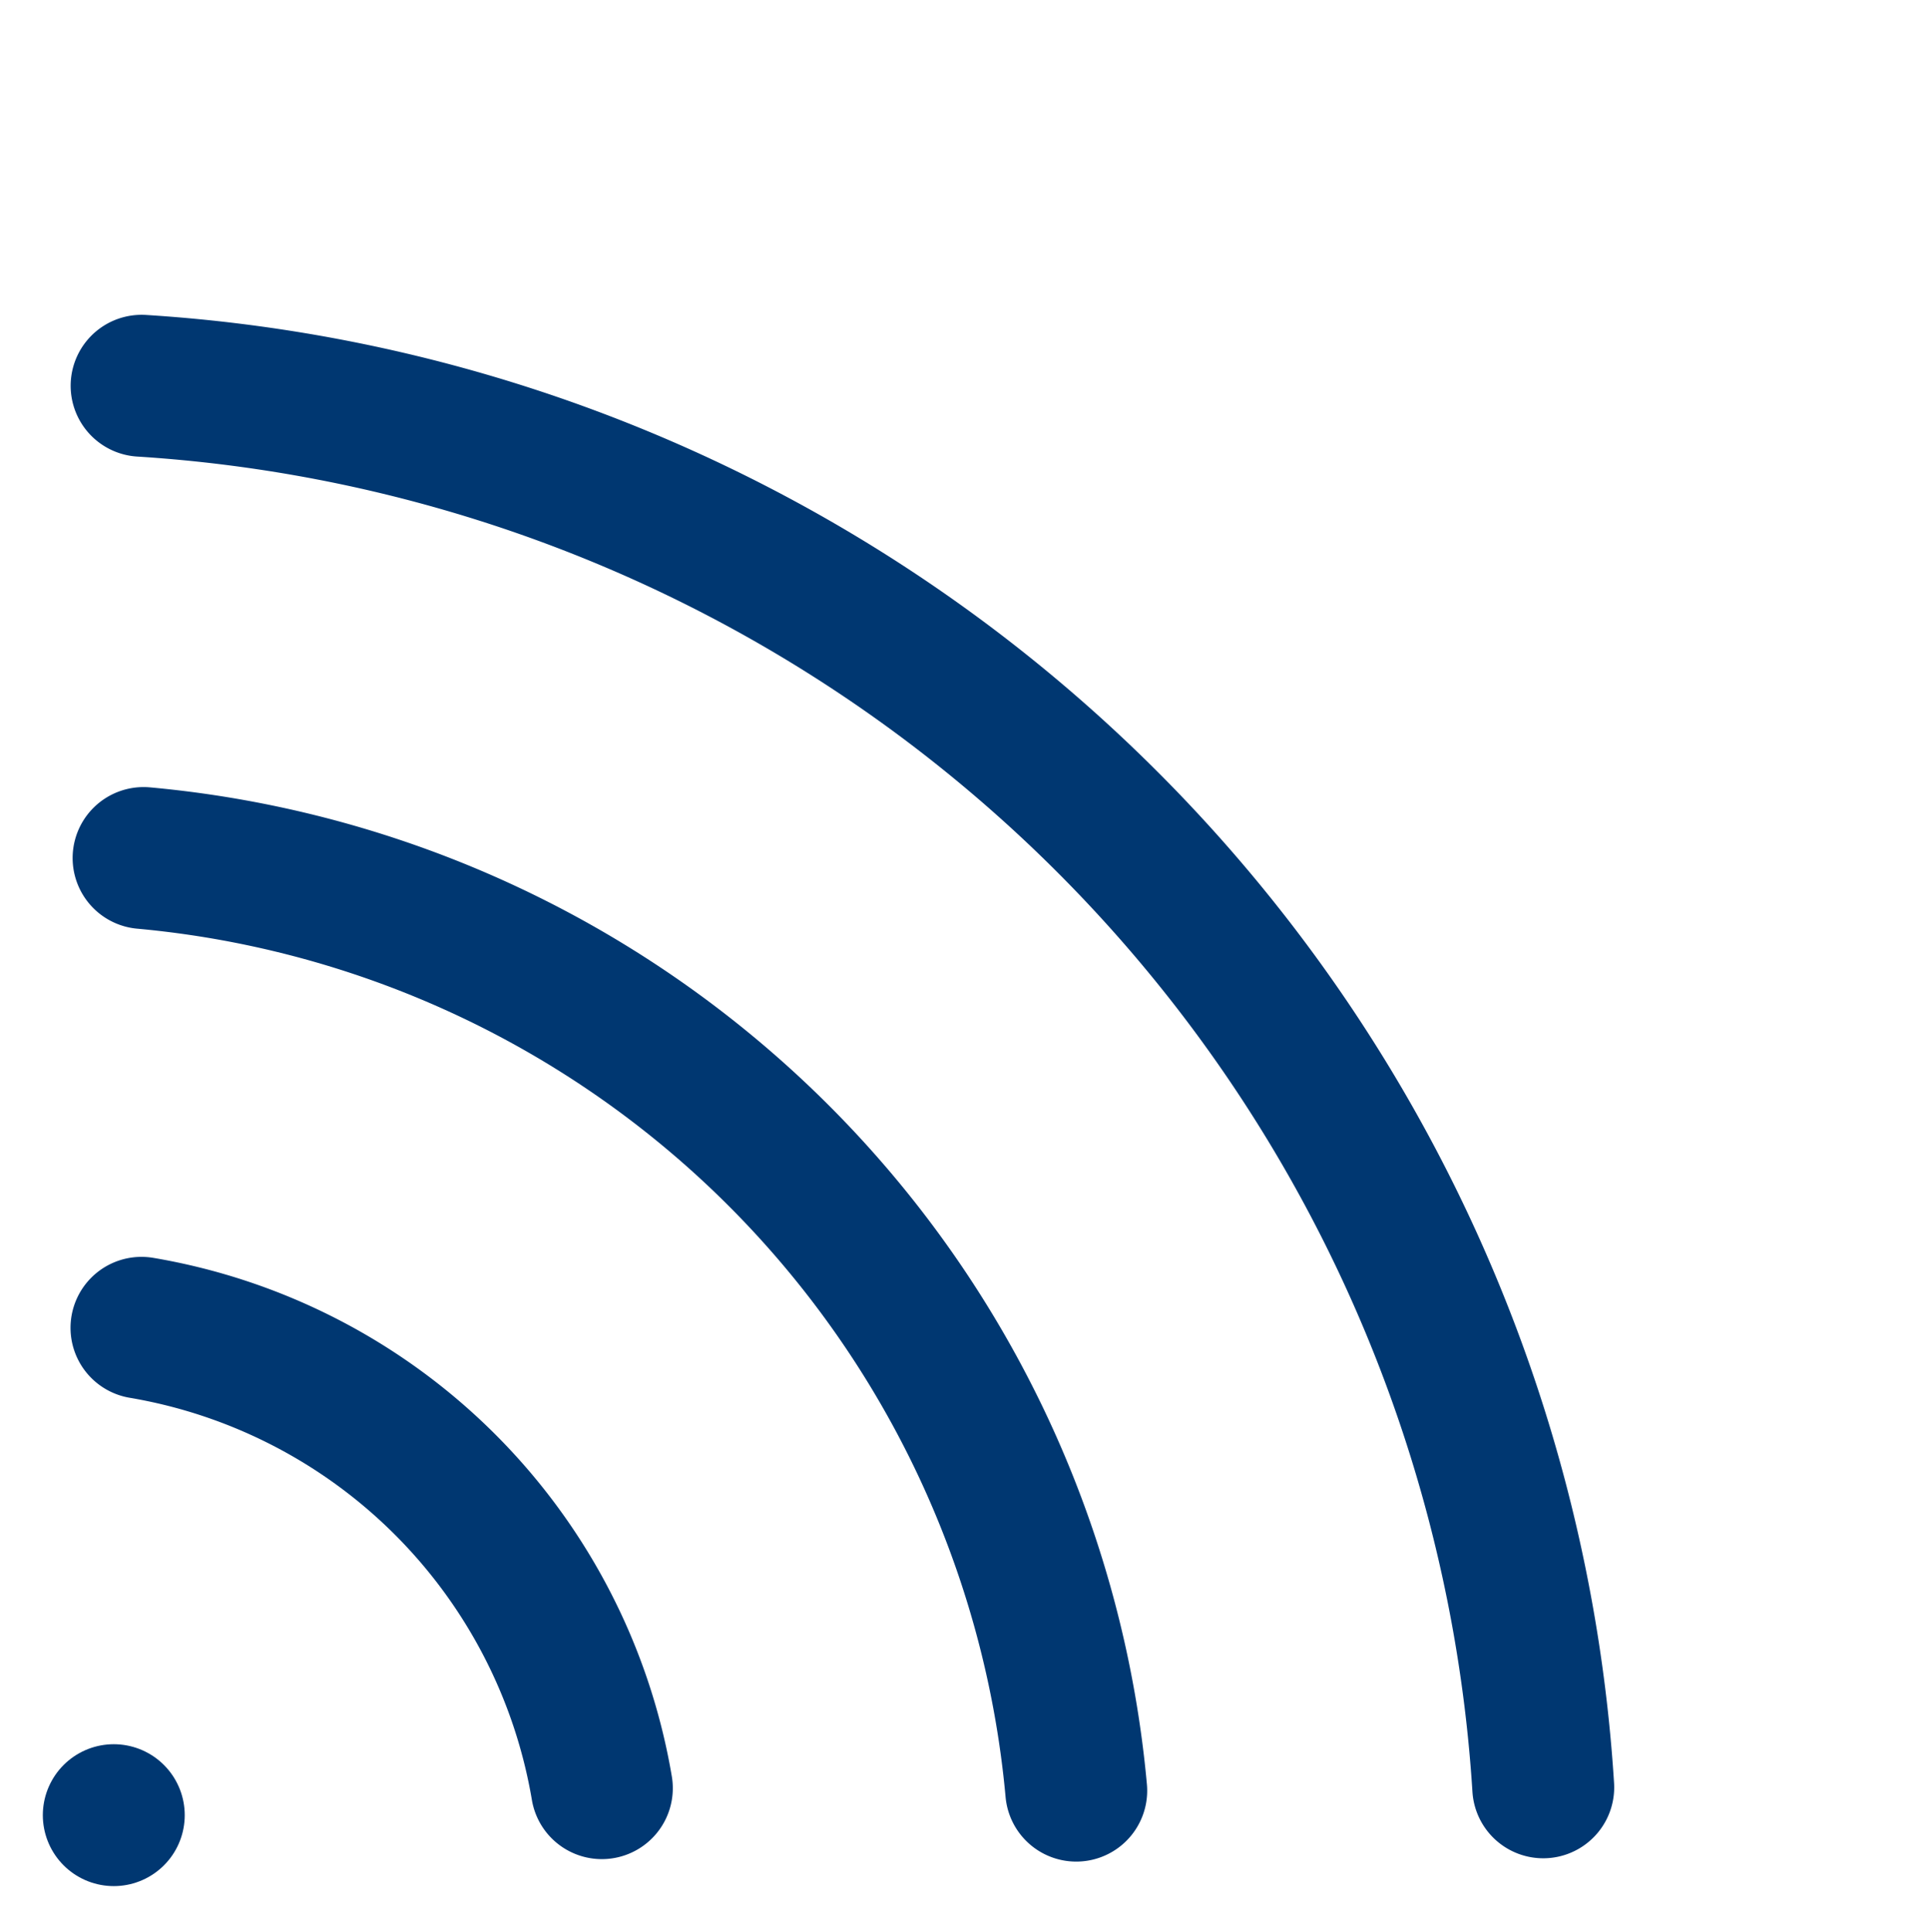
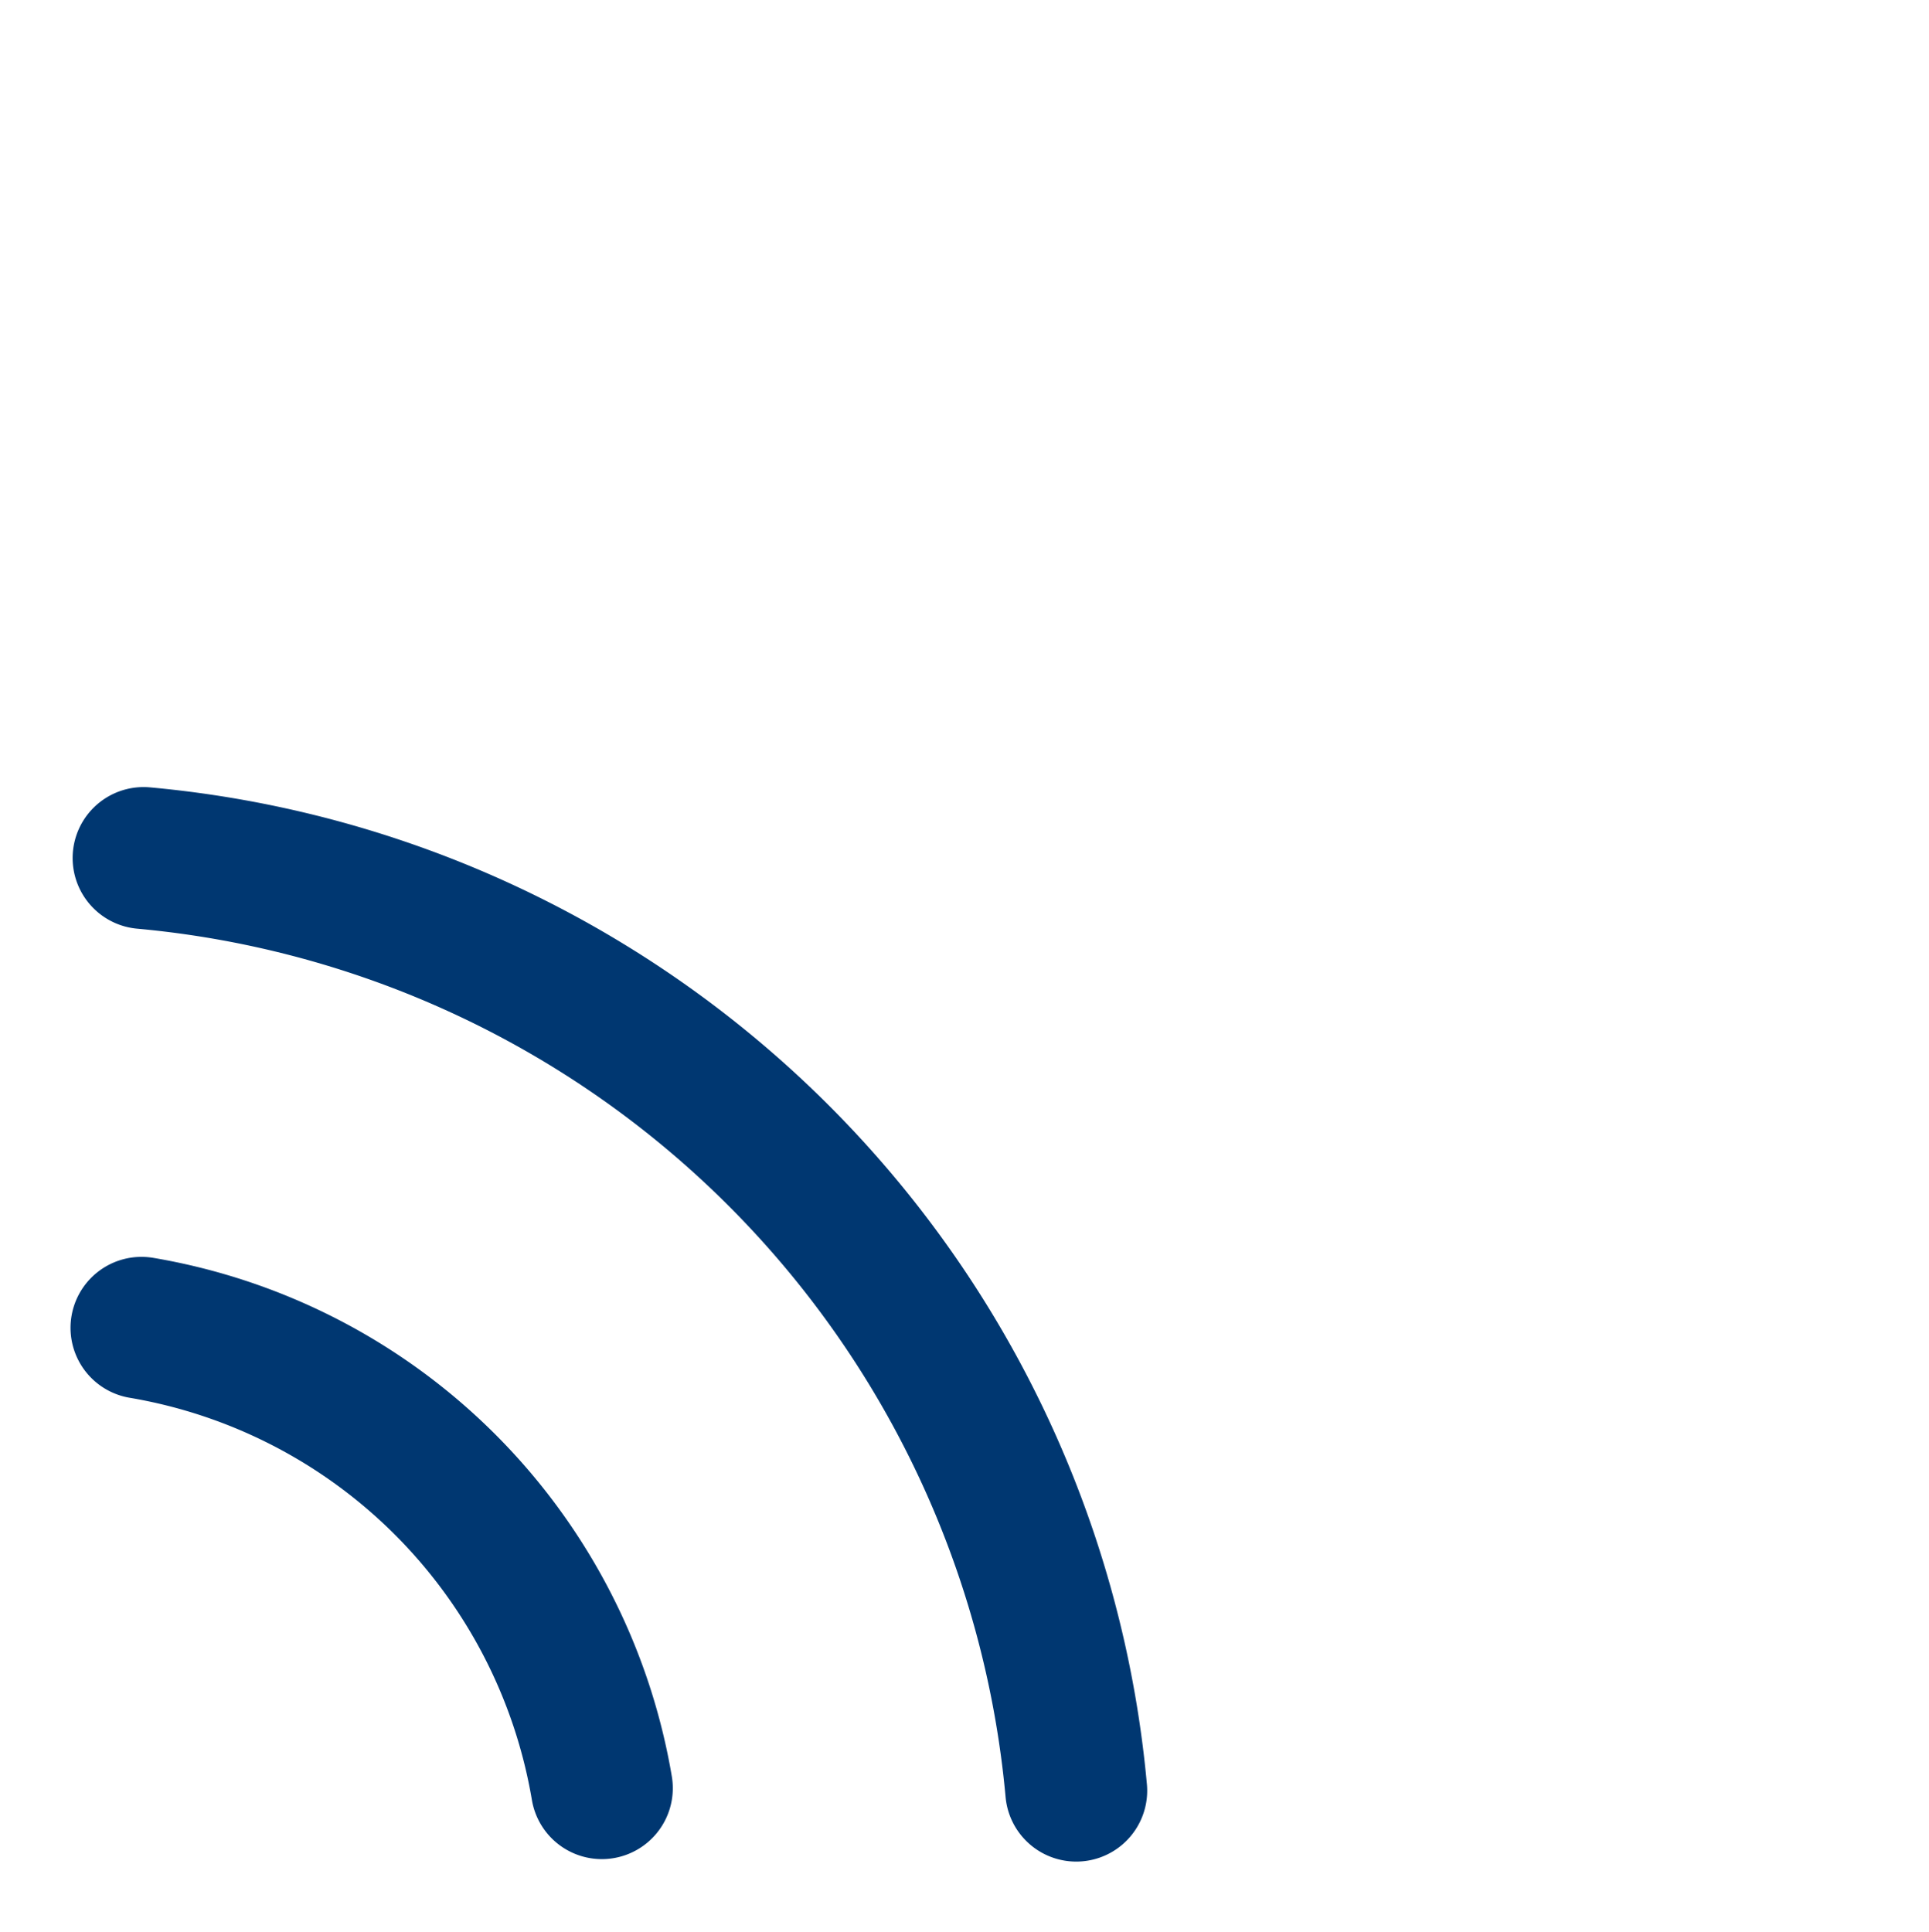
<svg xmlns="http://www.w3.org/2000/svg" width="40.783" height="40.847" viewBox="0 0 40.783 40.847">
  <g id="w-lan" transform="translate(8.592 2.558) rotate(45)">
    <path id="Path_69" data-name="Path 69" d="M0,5.046a21.786,21.786,0,0,1,27.886,0" transform="translate(7.09 9.902)" fill="none" stroke="#003771" stroke-linecap="round" stroke-linejoin="round" stroke-width="3" />
-     <path id="Path_70" data-name="Path 70" d="M0,7.917a31.688,31.688,0,0,1,41.908,0" fill="none" stroke="#003771" stroke-linecap="round" stroke-linejoin="round" stroke-width="3" />
    <path id="Path_71" data-name="Path 71" d="M0,2.2a11.883,11.883,0,0,1,13.765,0" transform="translate(14.082 19.803)" fill="none" stroke="#003771" stroke-linecap="round" stroke-linejoin="round" stroke-width="3" />
-     <path id="Path_72" data-name="Path 72" d="M0,0H0" transform="translate(20.954 29.703)" fill="none" stroke="#003771" stroke-linecap="round" stroke-linejoin="round" stroke-width="3" />
  </g>
</svg>